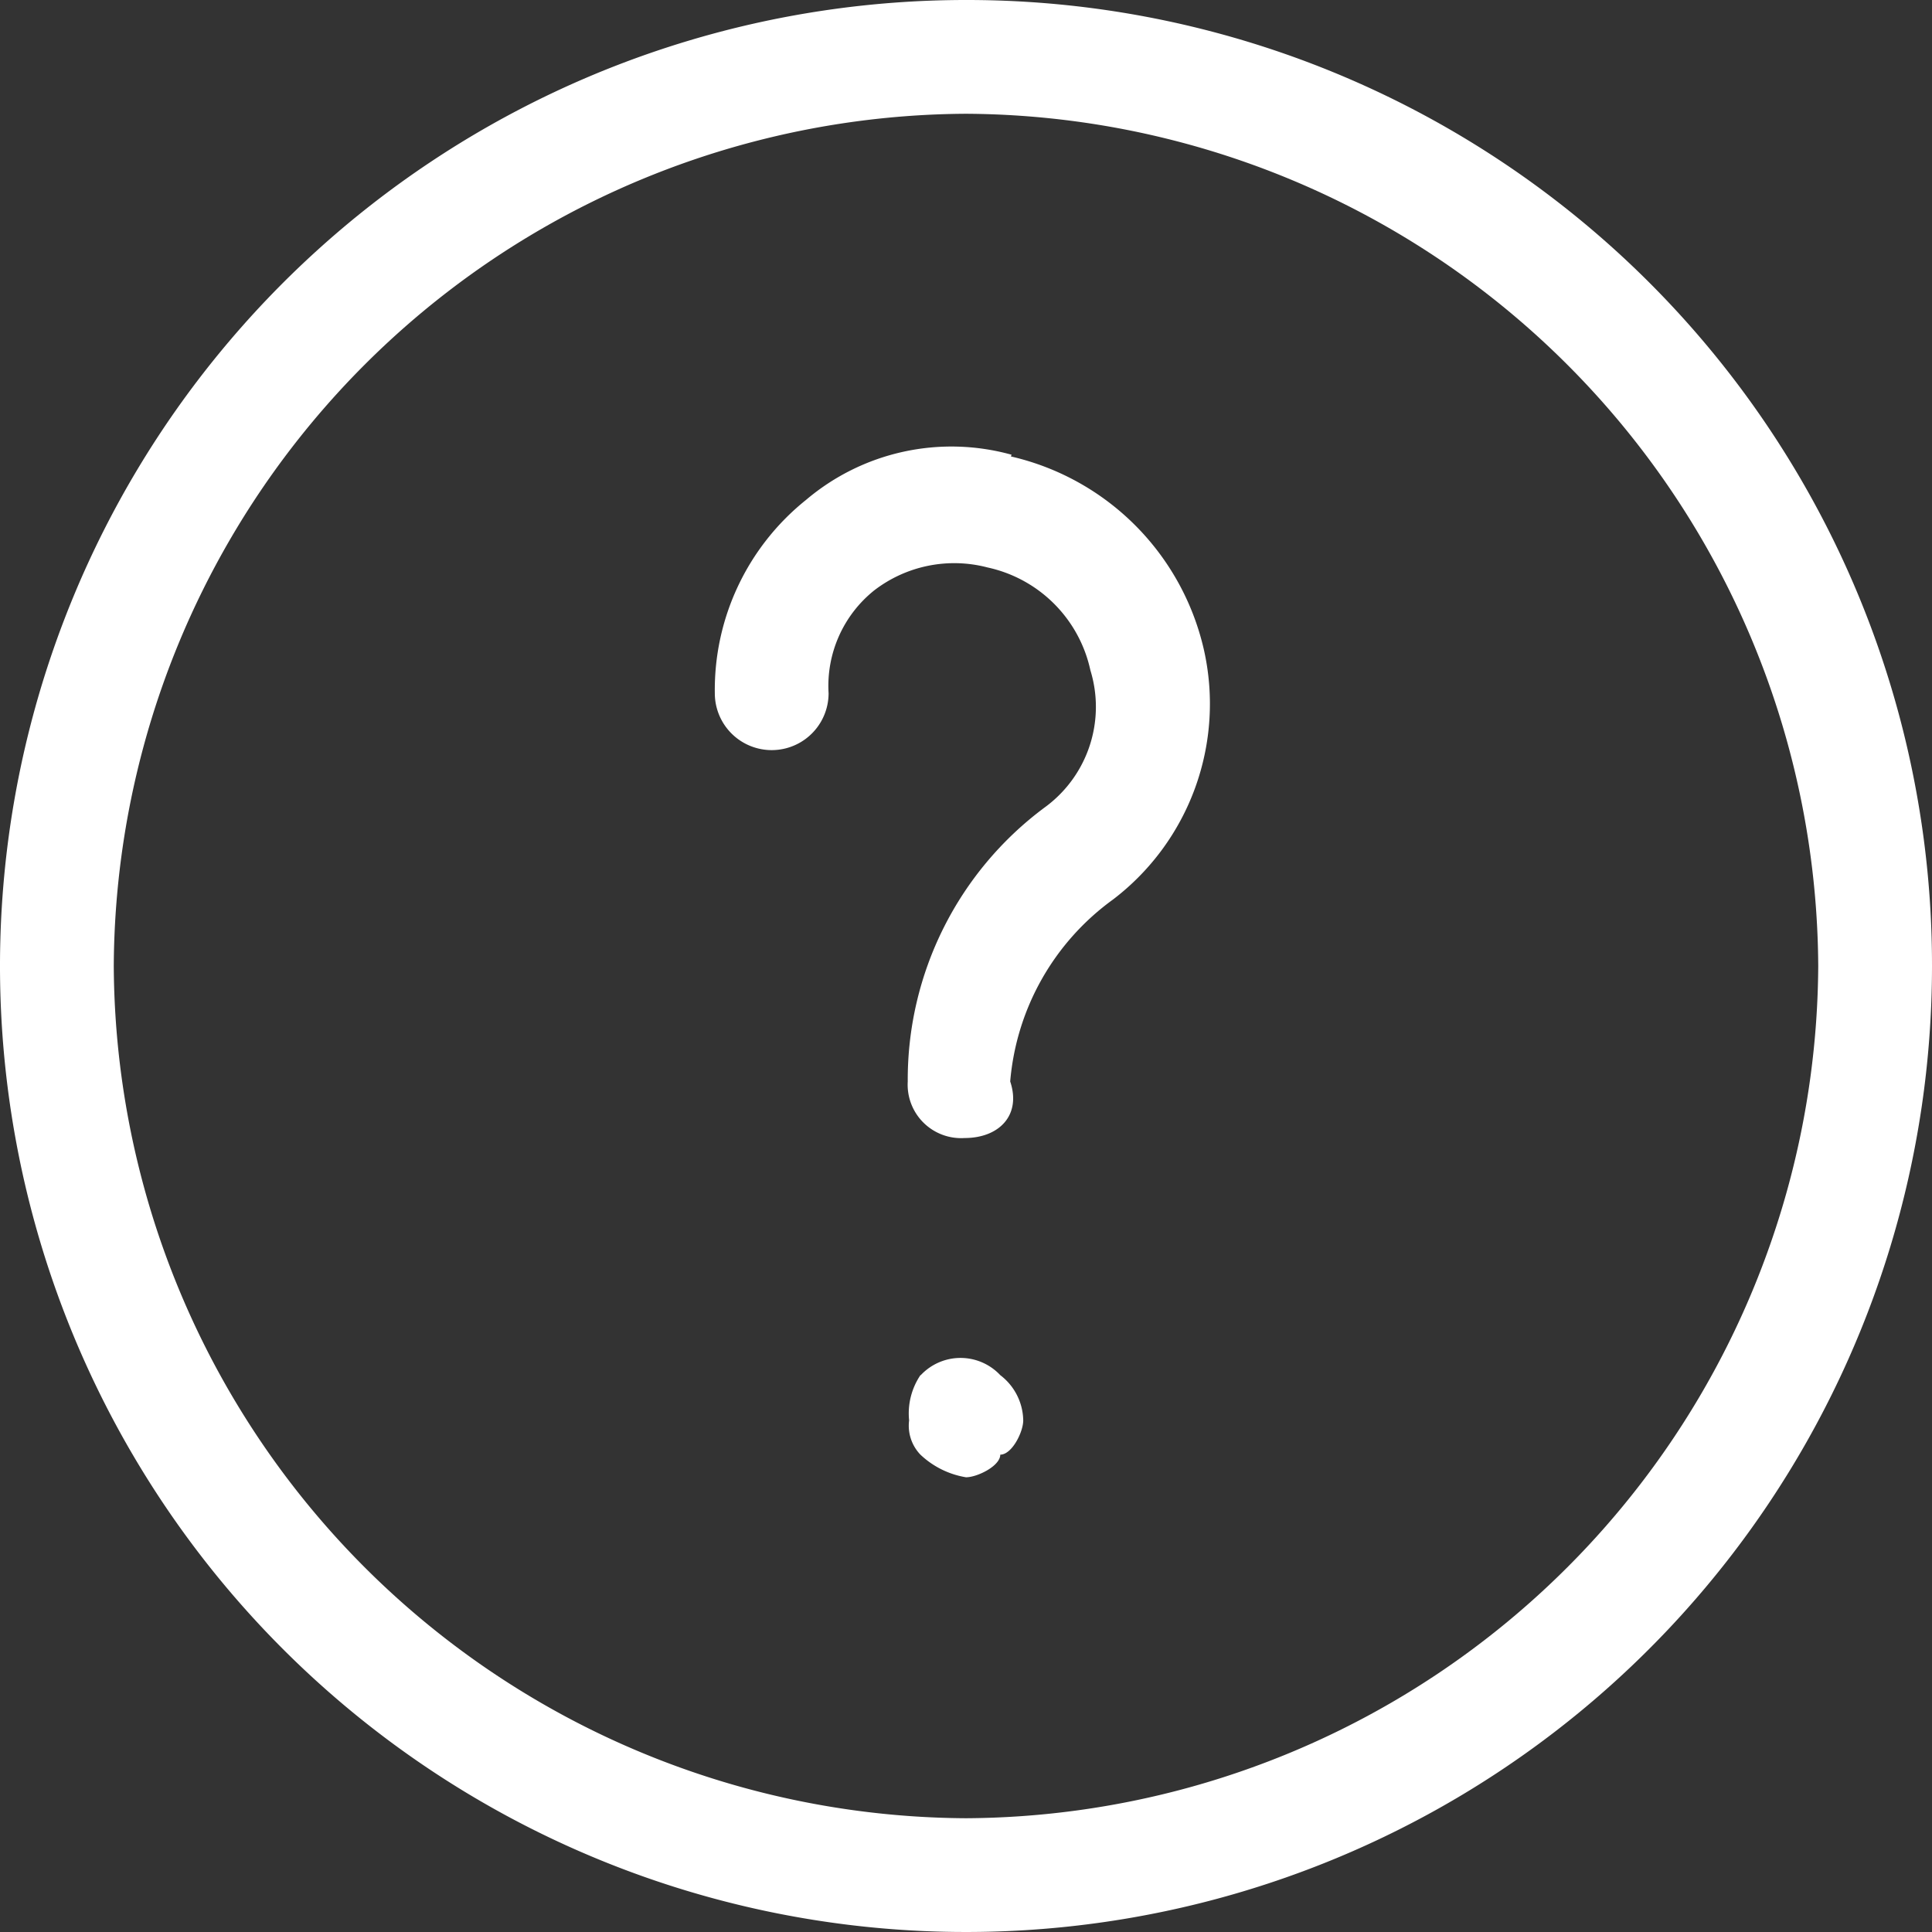
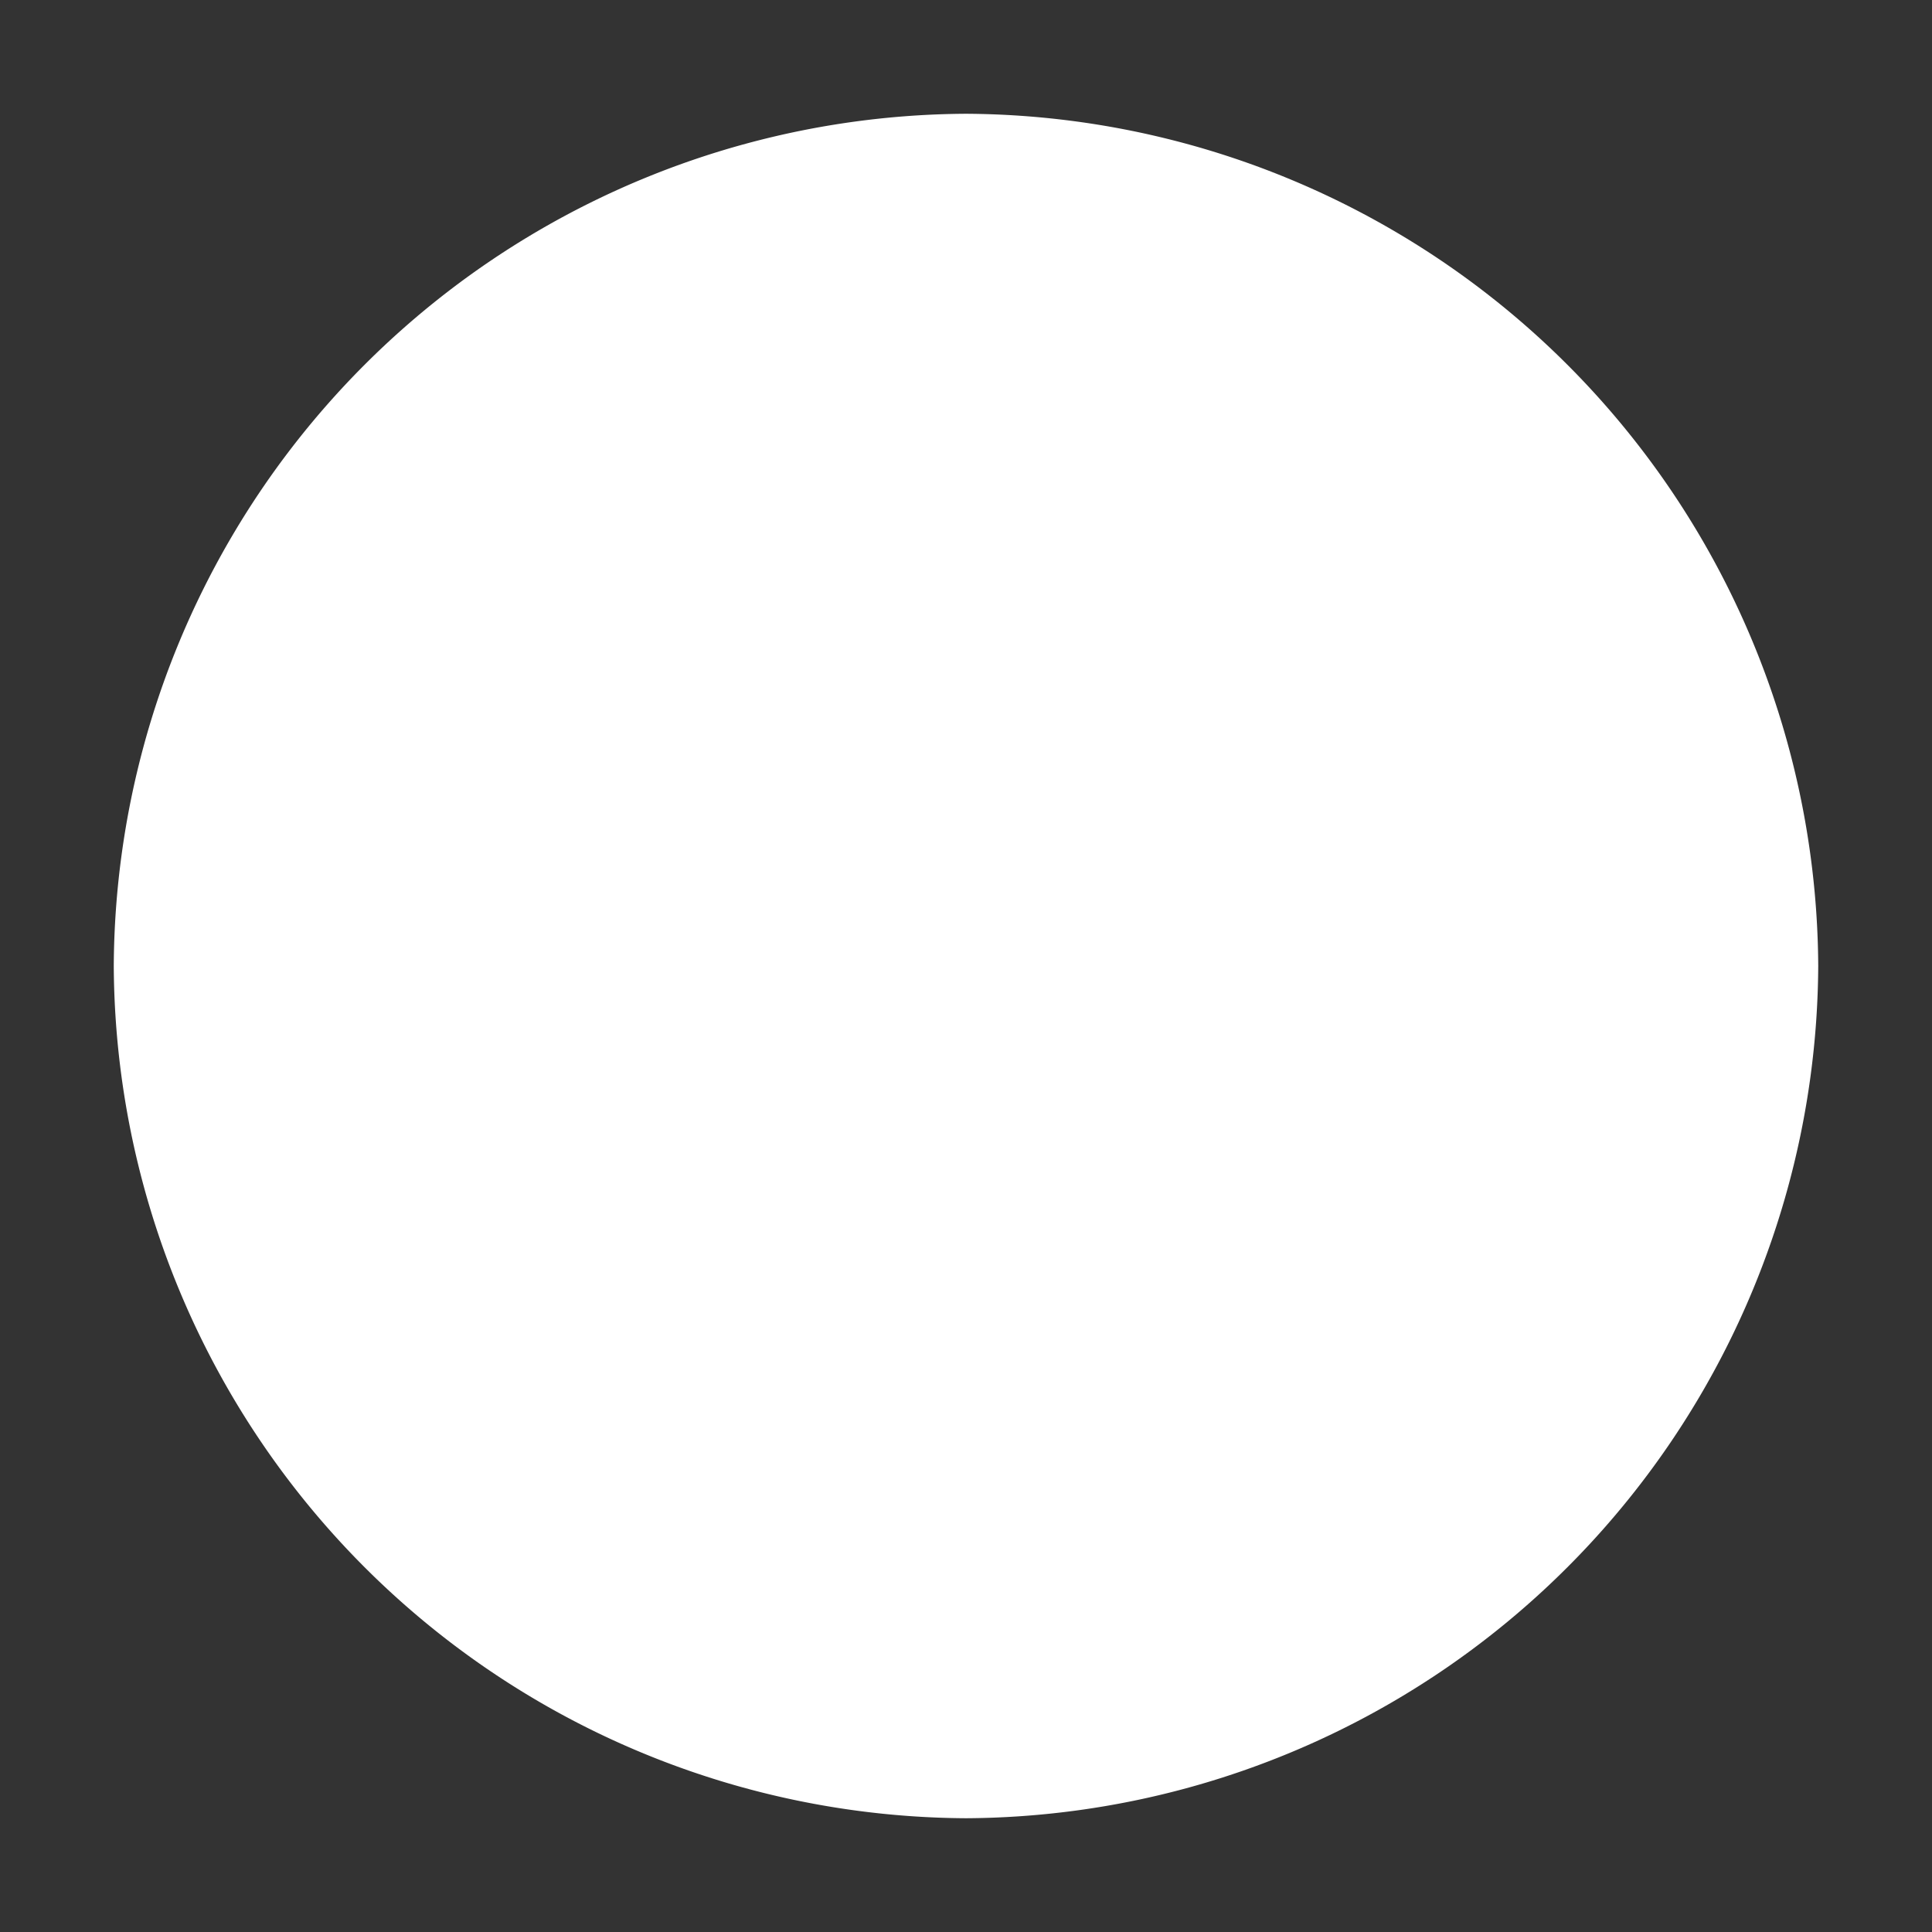
<svg xmlns="http://www.w3.org/2000/svg" viewBox="0 0 56.38 56.38">
  <rect x="0" y="0" width="56.38" height="56.38" fill="#333333" stroke="none" />
  <defs>
    <style>.cls-1{fill:#fff;}</style>
  </defs>
  <title>Other_White</title>
  <g id="Layer_2" data-name="Layer 2">
    <g id="Layer_1-2" data-name="Layer 1">
-       <path class="cls-1" d="M29.52,13.27a6.56,6.56,0,0,0-6,1.32,7.1,7.1,0,0,0-2.66,5.64,1.66,1.66,0,0,0,3.32,0,3.57,3.57,0,0,1,1.33-3,3.83,3.83,0,0,1,3.31-.67,3.92,3.92,0,0,1,3,3,3.63,3.63,0,0,1-1.33,4,9.89,9.89,0,0,0-4,8,1.56,1.56,0,0,0,1.66,1.65c1,0,1.66-.66,1.33-1.65a7.31,7.31,0,0,1,3-5.31,7.18,7.18,0,0,0,2.65-7.3,7.5,7.5,0,0,0-5.63-5.63Z" />
-       <path class="cls-1" d="M26.86,40.13a2,2,0,0,0-.33,1.32,1.22,1.22,0,0,0,.33,1,2.53,2.53,0,0,0,1.33.66c.33,0,1-.33,1-.66.34,0,.67-.66.67-1a1.69,1.69,0,0,0-.67-1.32,1.59,1.59,0,0,0-2.32,0Z" />
-       <path class="cls-1" d="M28.19,0A28.19,28.19,0,1,0,56.38,28.19,28.16,28.16,0,0,0,28.19,0Zm0,53.06A25,25,0,0,1,3.32,28.19,25,25,0,0,1,28.19,3.32,25,25,0,0,1,53.06,28.19,25,25,0,0,1,28.19,53.06Z" />
+       <path class="cls-1" d="M28.19,0Zm0,53.06A25,25,0,0,1,3.32,28.19,25,25,0,0,1,28.19,3.32,25,25,0,0,1,53.06,28.19,25,25,0,0,1,28.19,53.06Z" />
    </g>
  </g>
</svg>